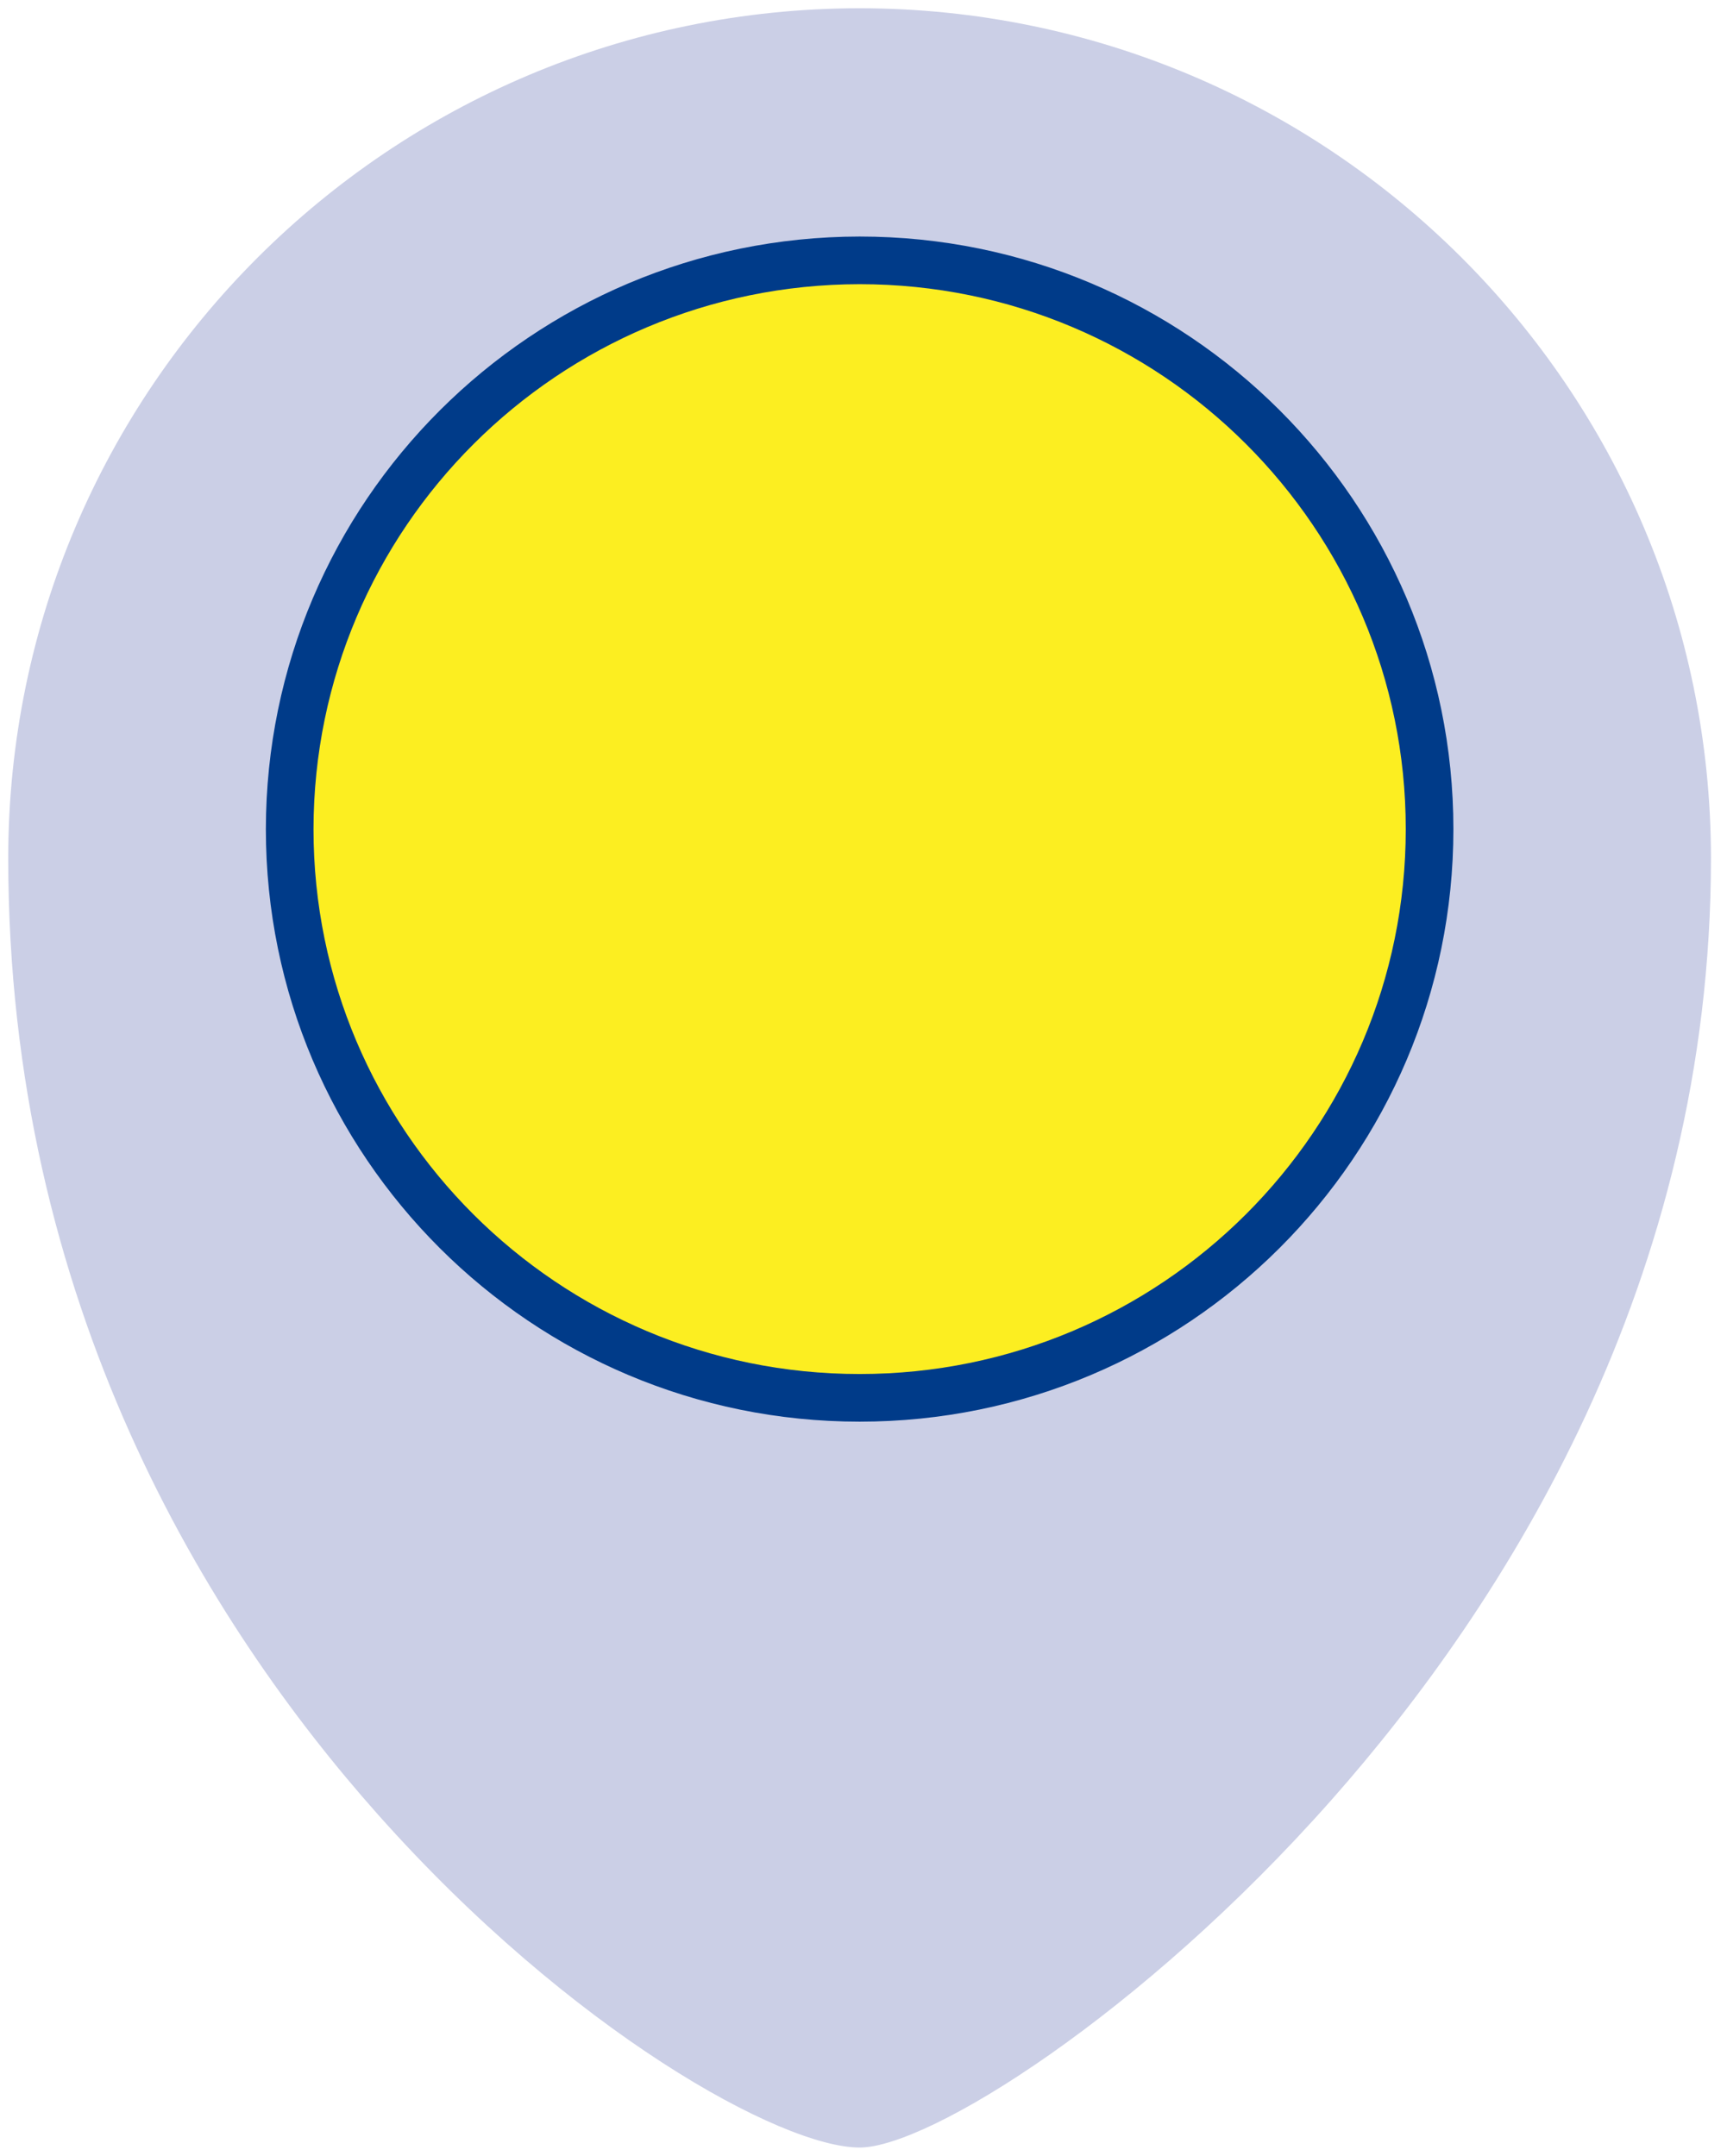
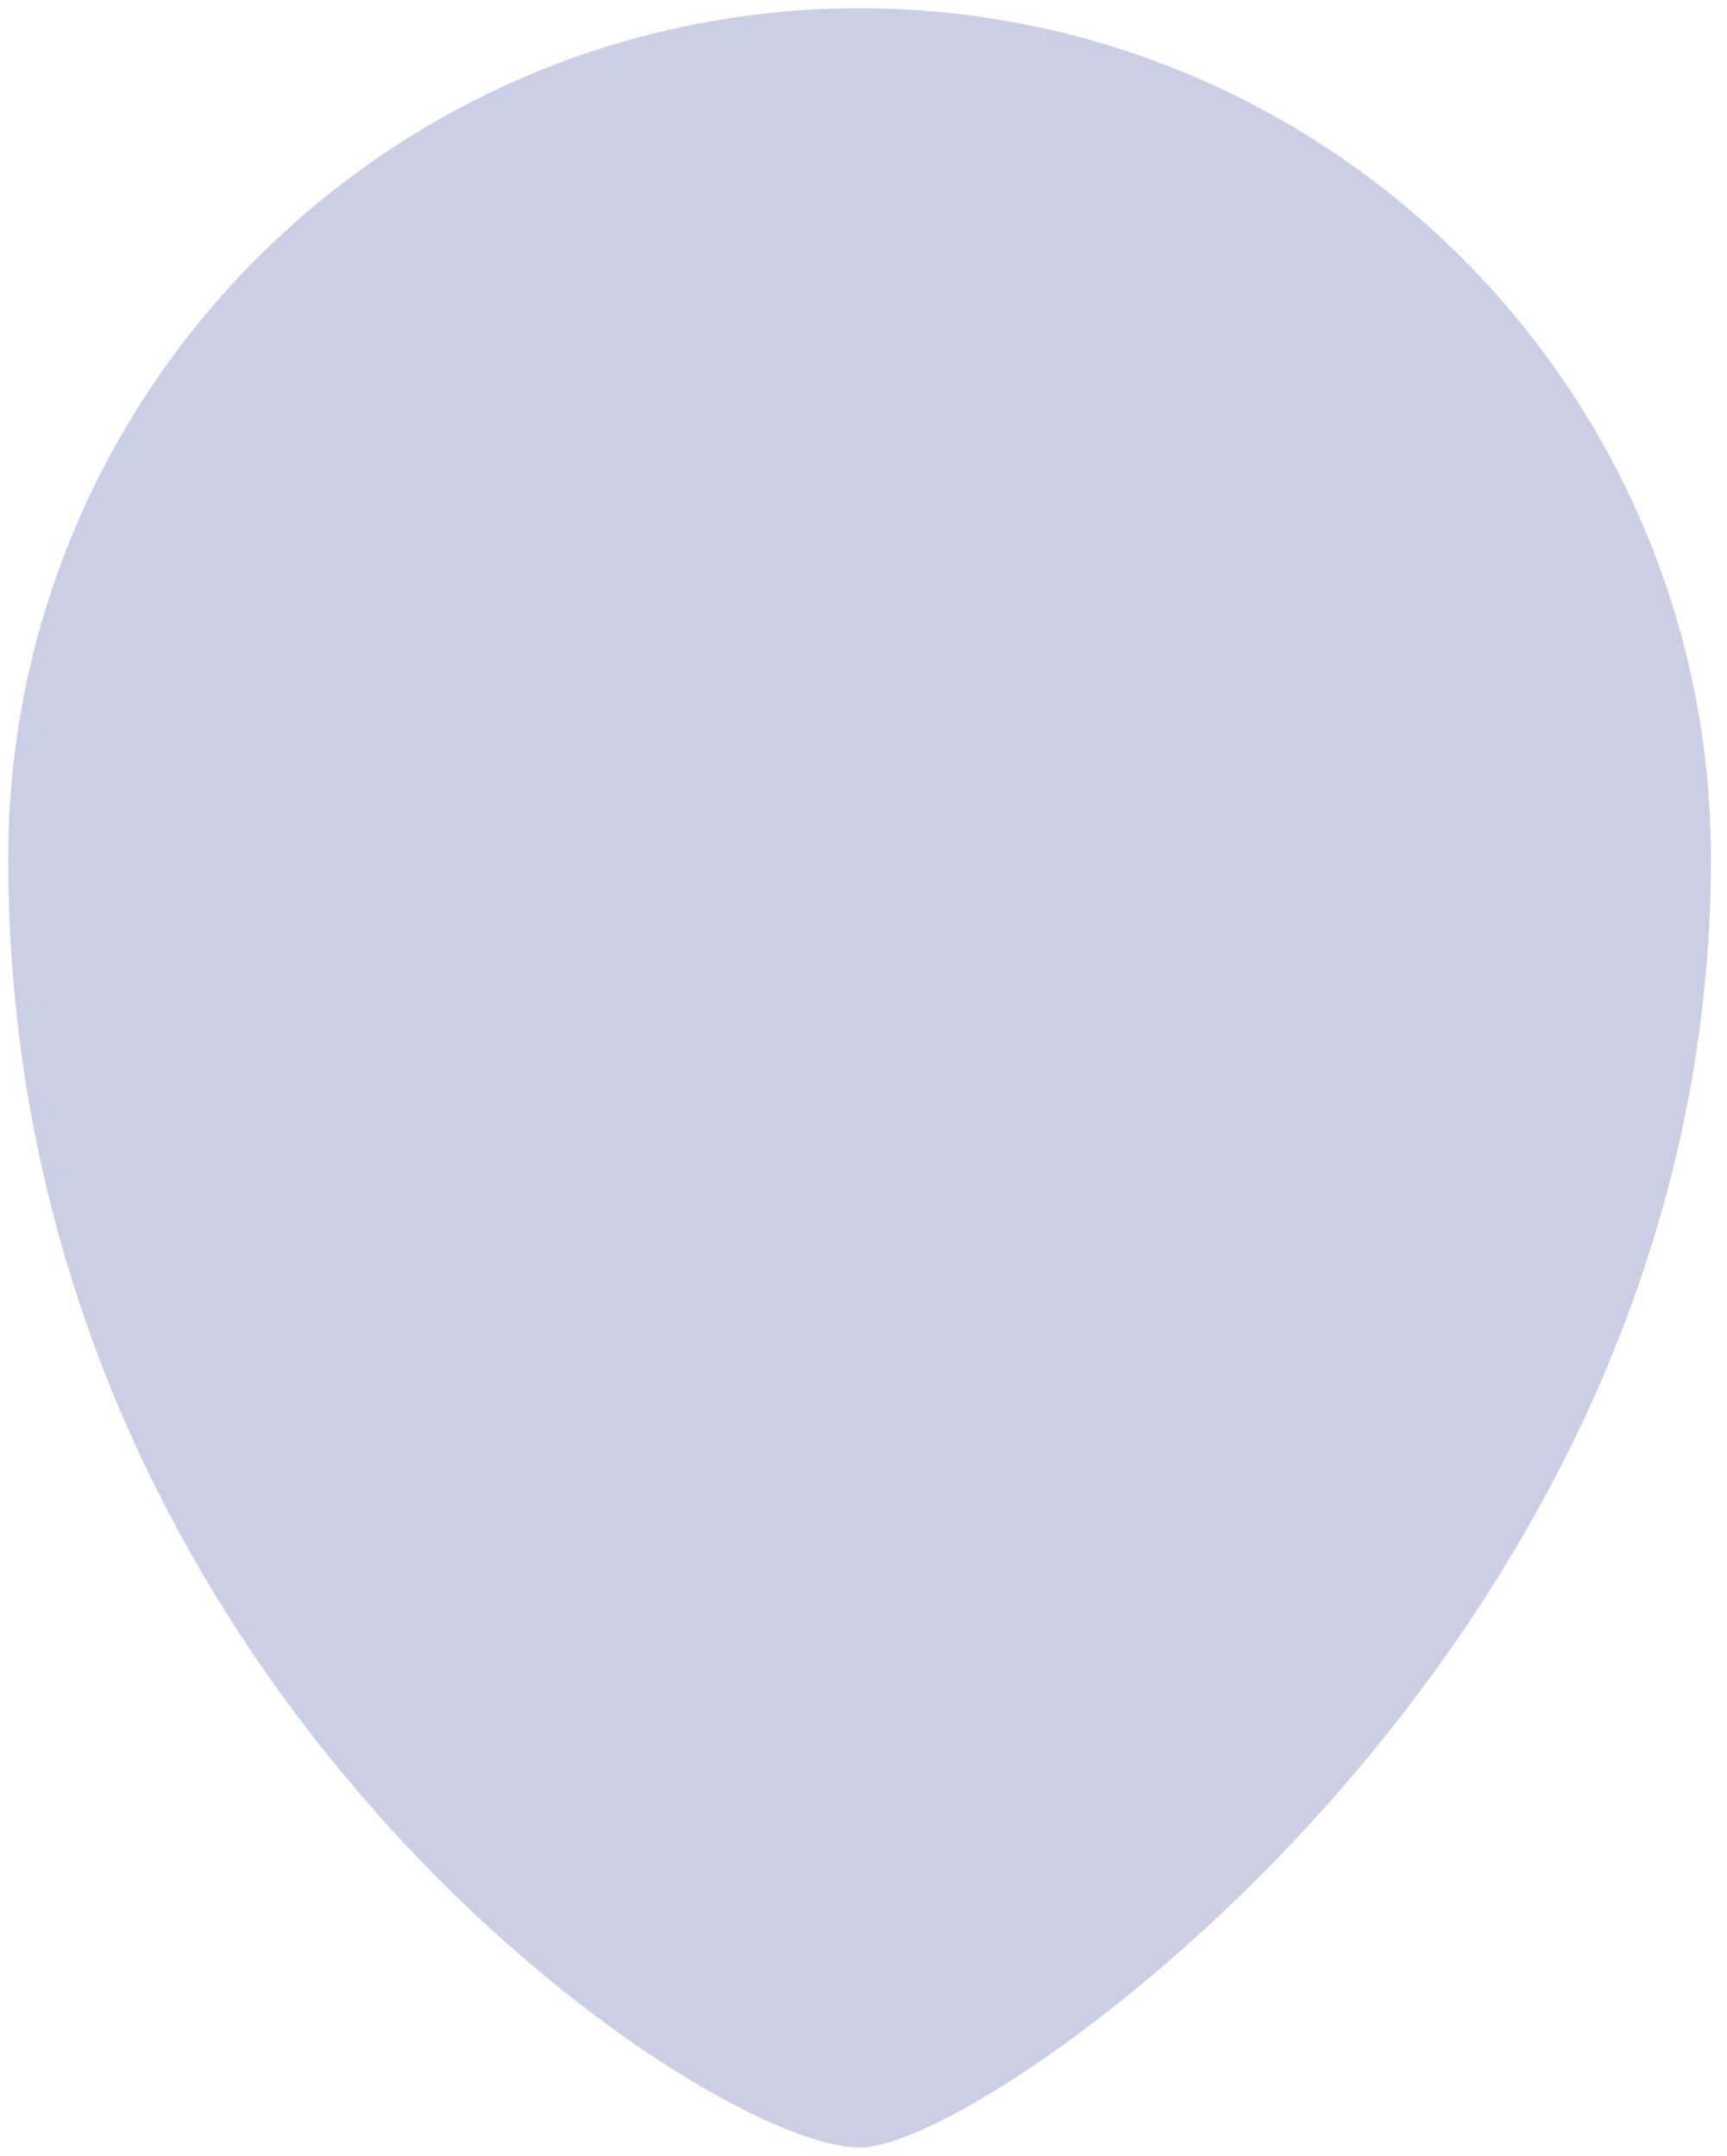
<svg xmlns="http://www.w3.org/2000/svg" width="145px" height="181px" viewBox="0 0 145 181" version="1.1">
  <title>Icons-3</title>
  <g id="Page-1" stroke="none" stroke-width="1" fill="none" fill-rule="evenodd">
    <g id="Icons-3" fill-rule="nonzero">
      <g id="Grupo_144" transform="translate(0.588, 0.441)">
        <path d="M71.585,0.25 C111.044,0.295 143.022,32.204 143.067,71.581 C143.067,107.159 125.759,134.214 111.235,150.645 C95.23,168.749 77.355,179.867 71.585,179.867 C65.052,179.867 47.361,170.143 31.13,151.892 C16.975,135.974 0.102,109.118 0.102,71.579 C0.148,32.204 32.125,0.295 71.585,0.25 L71.585,0.25 Z" id="Trazado_337" fill="#CBCFE6" />
-         <path d="M71.587,21.419 C98.015,21.419 119.44,42.798 119.44,69.17 C119.44,95.543 98.015,116.922 71.587,116.922 C45.158,116.922 23.734,95.543 23.734,69.17 C23.764,42.81 45.171,21.449 71.587,21.419 L71.587,21.419 Z" id="Trazado_338" stroke="#003B89" stroke-width="4" fill="#FCEE21" />
      </g>
    </g>
  </g>
</svg>